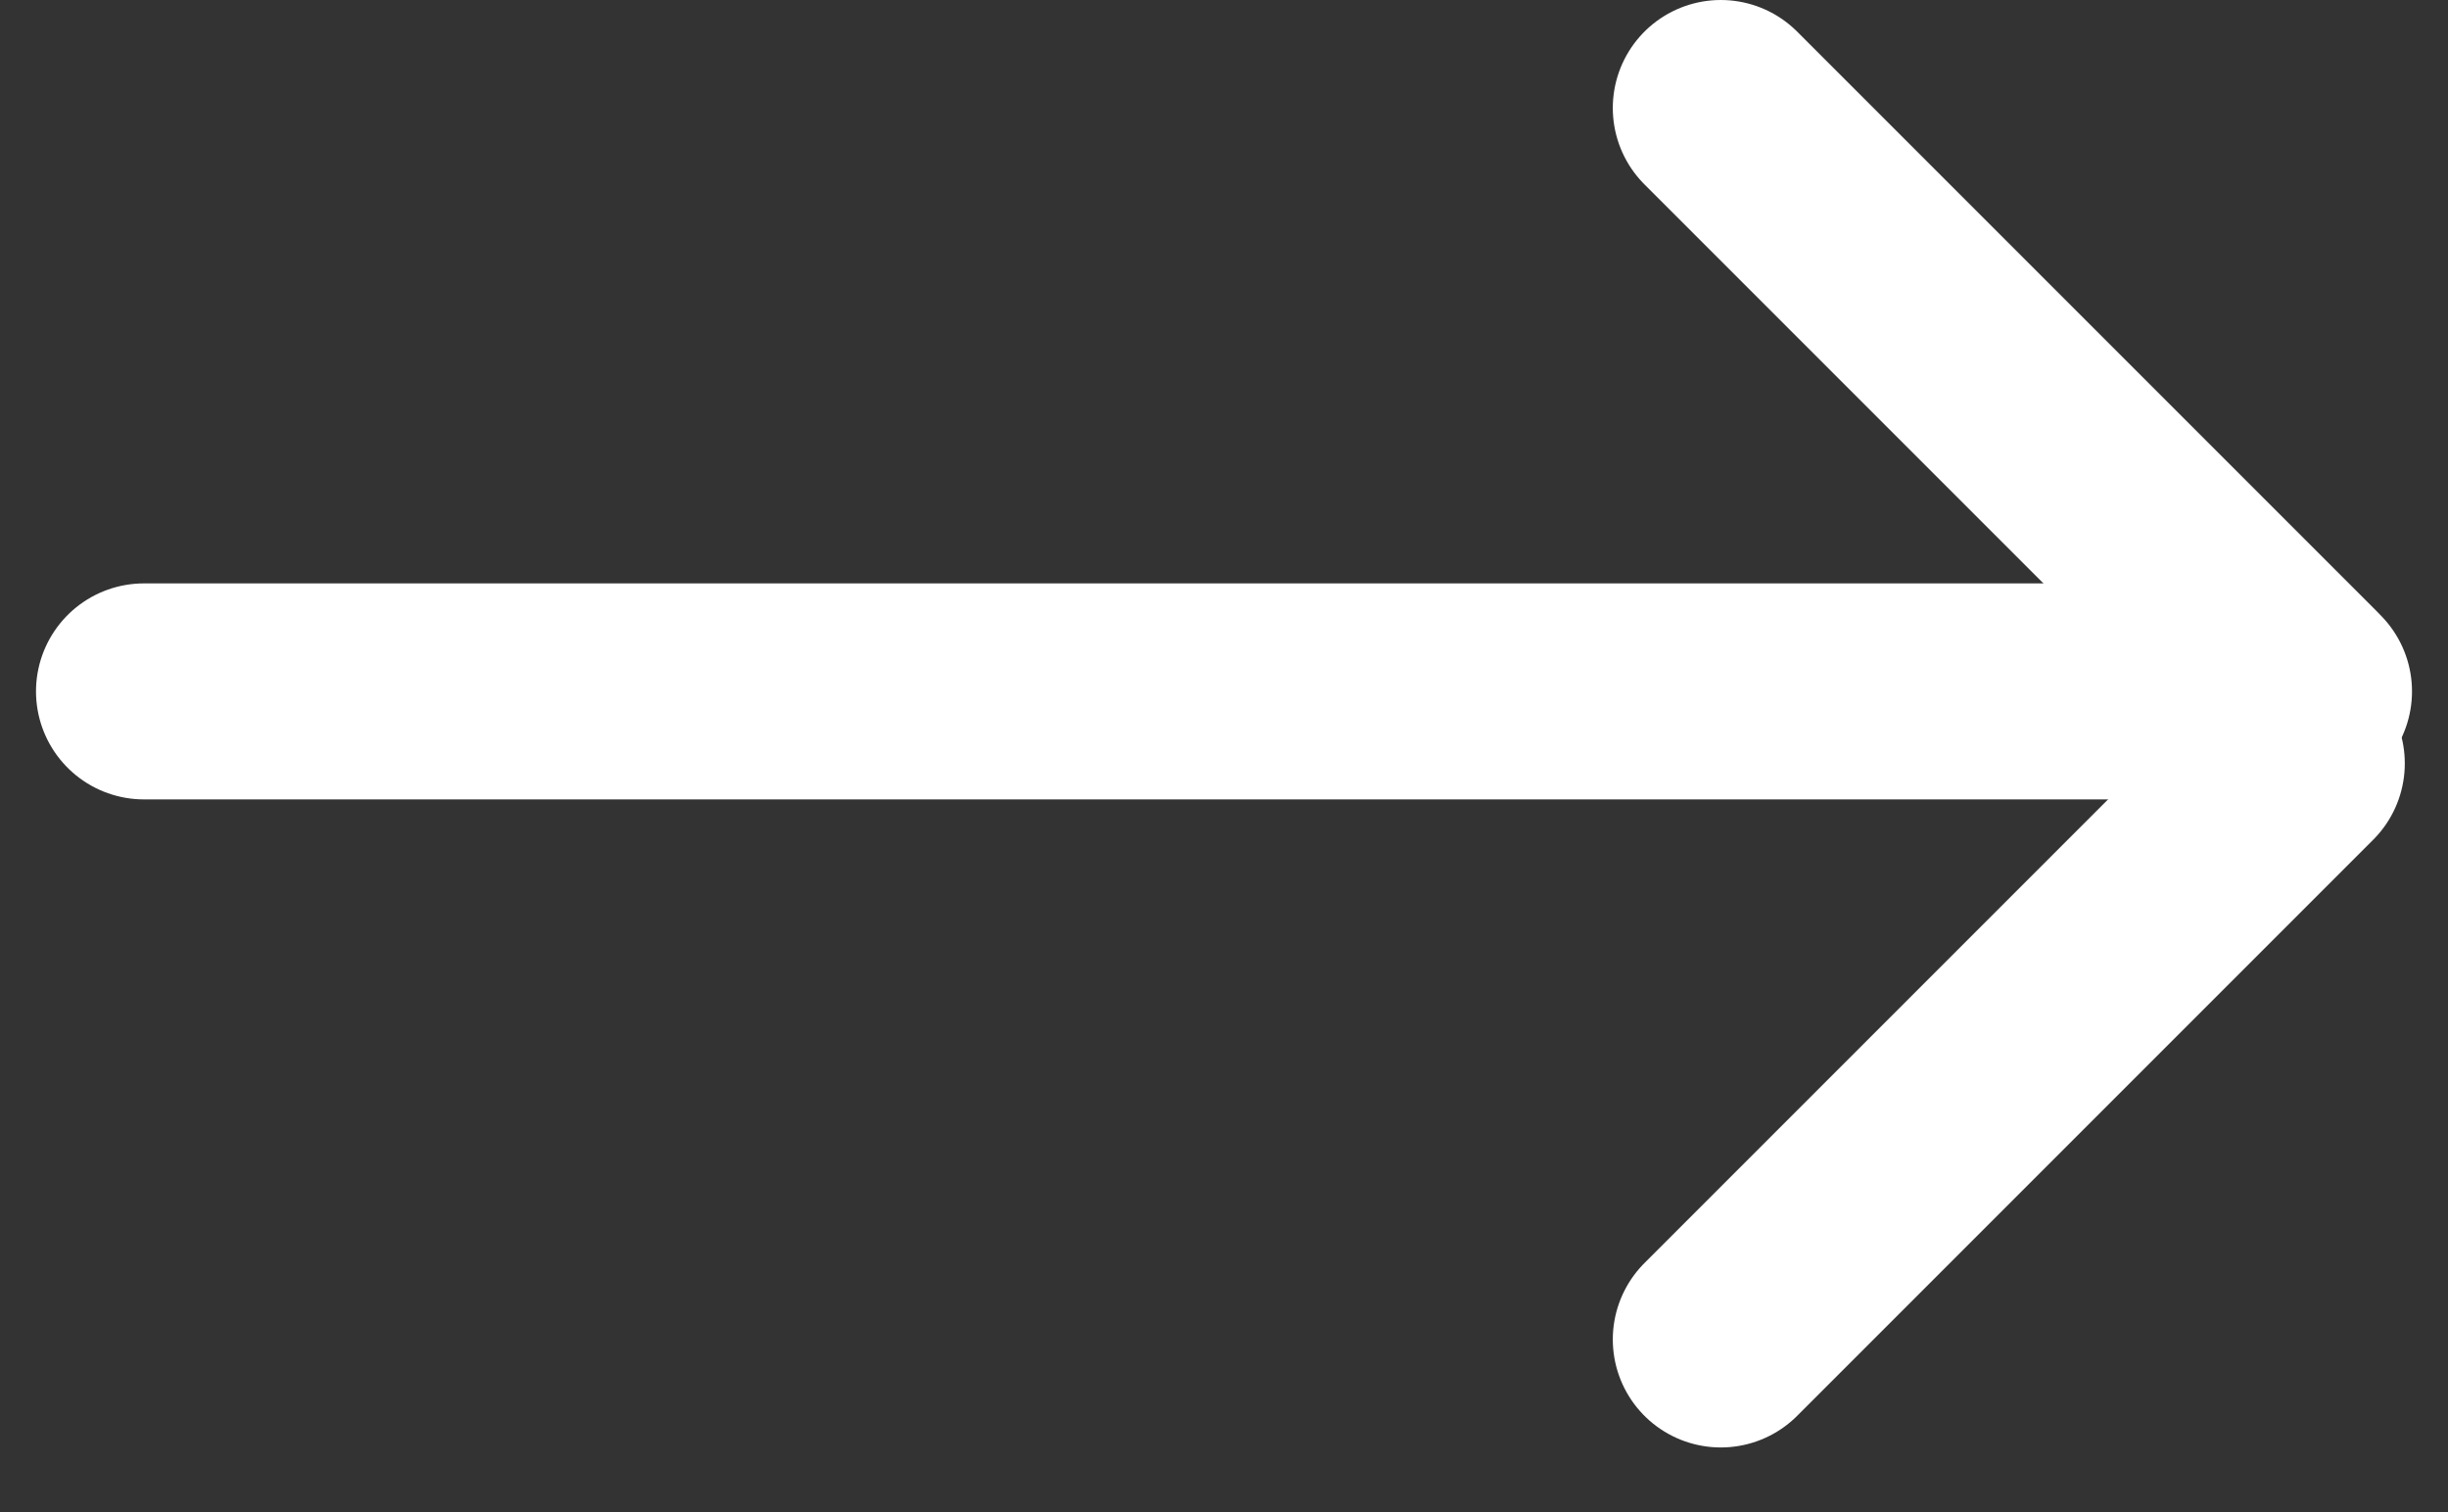
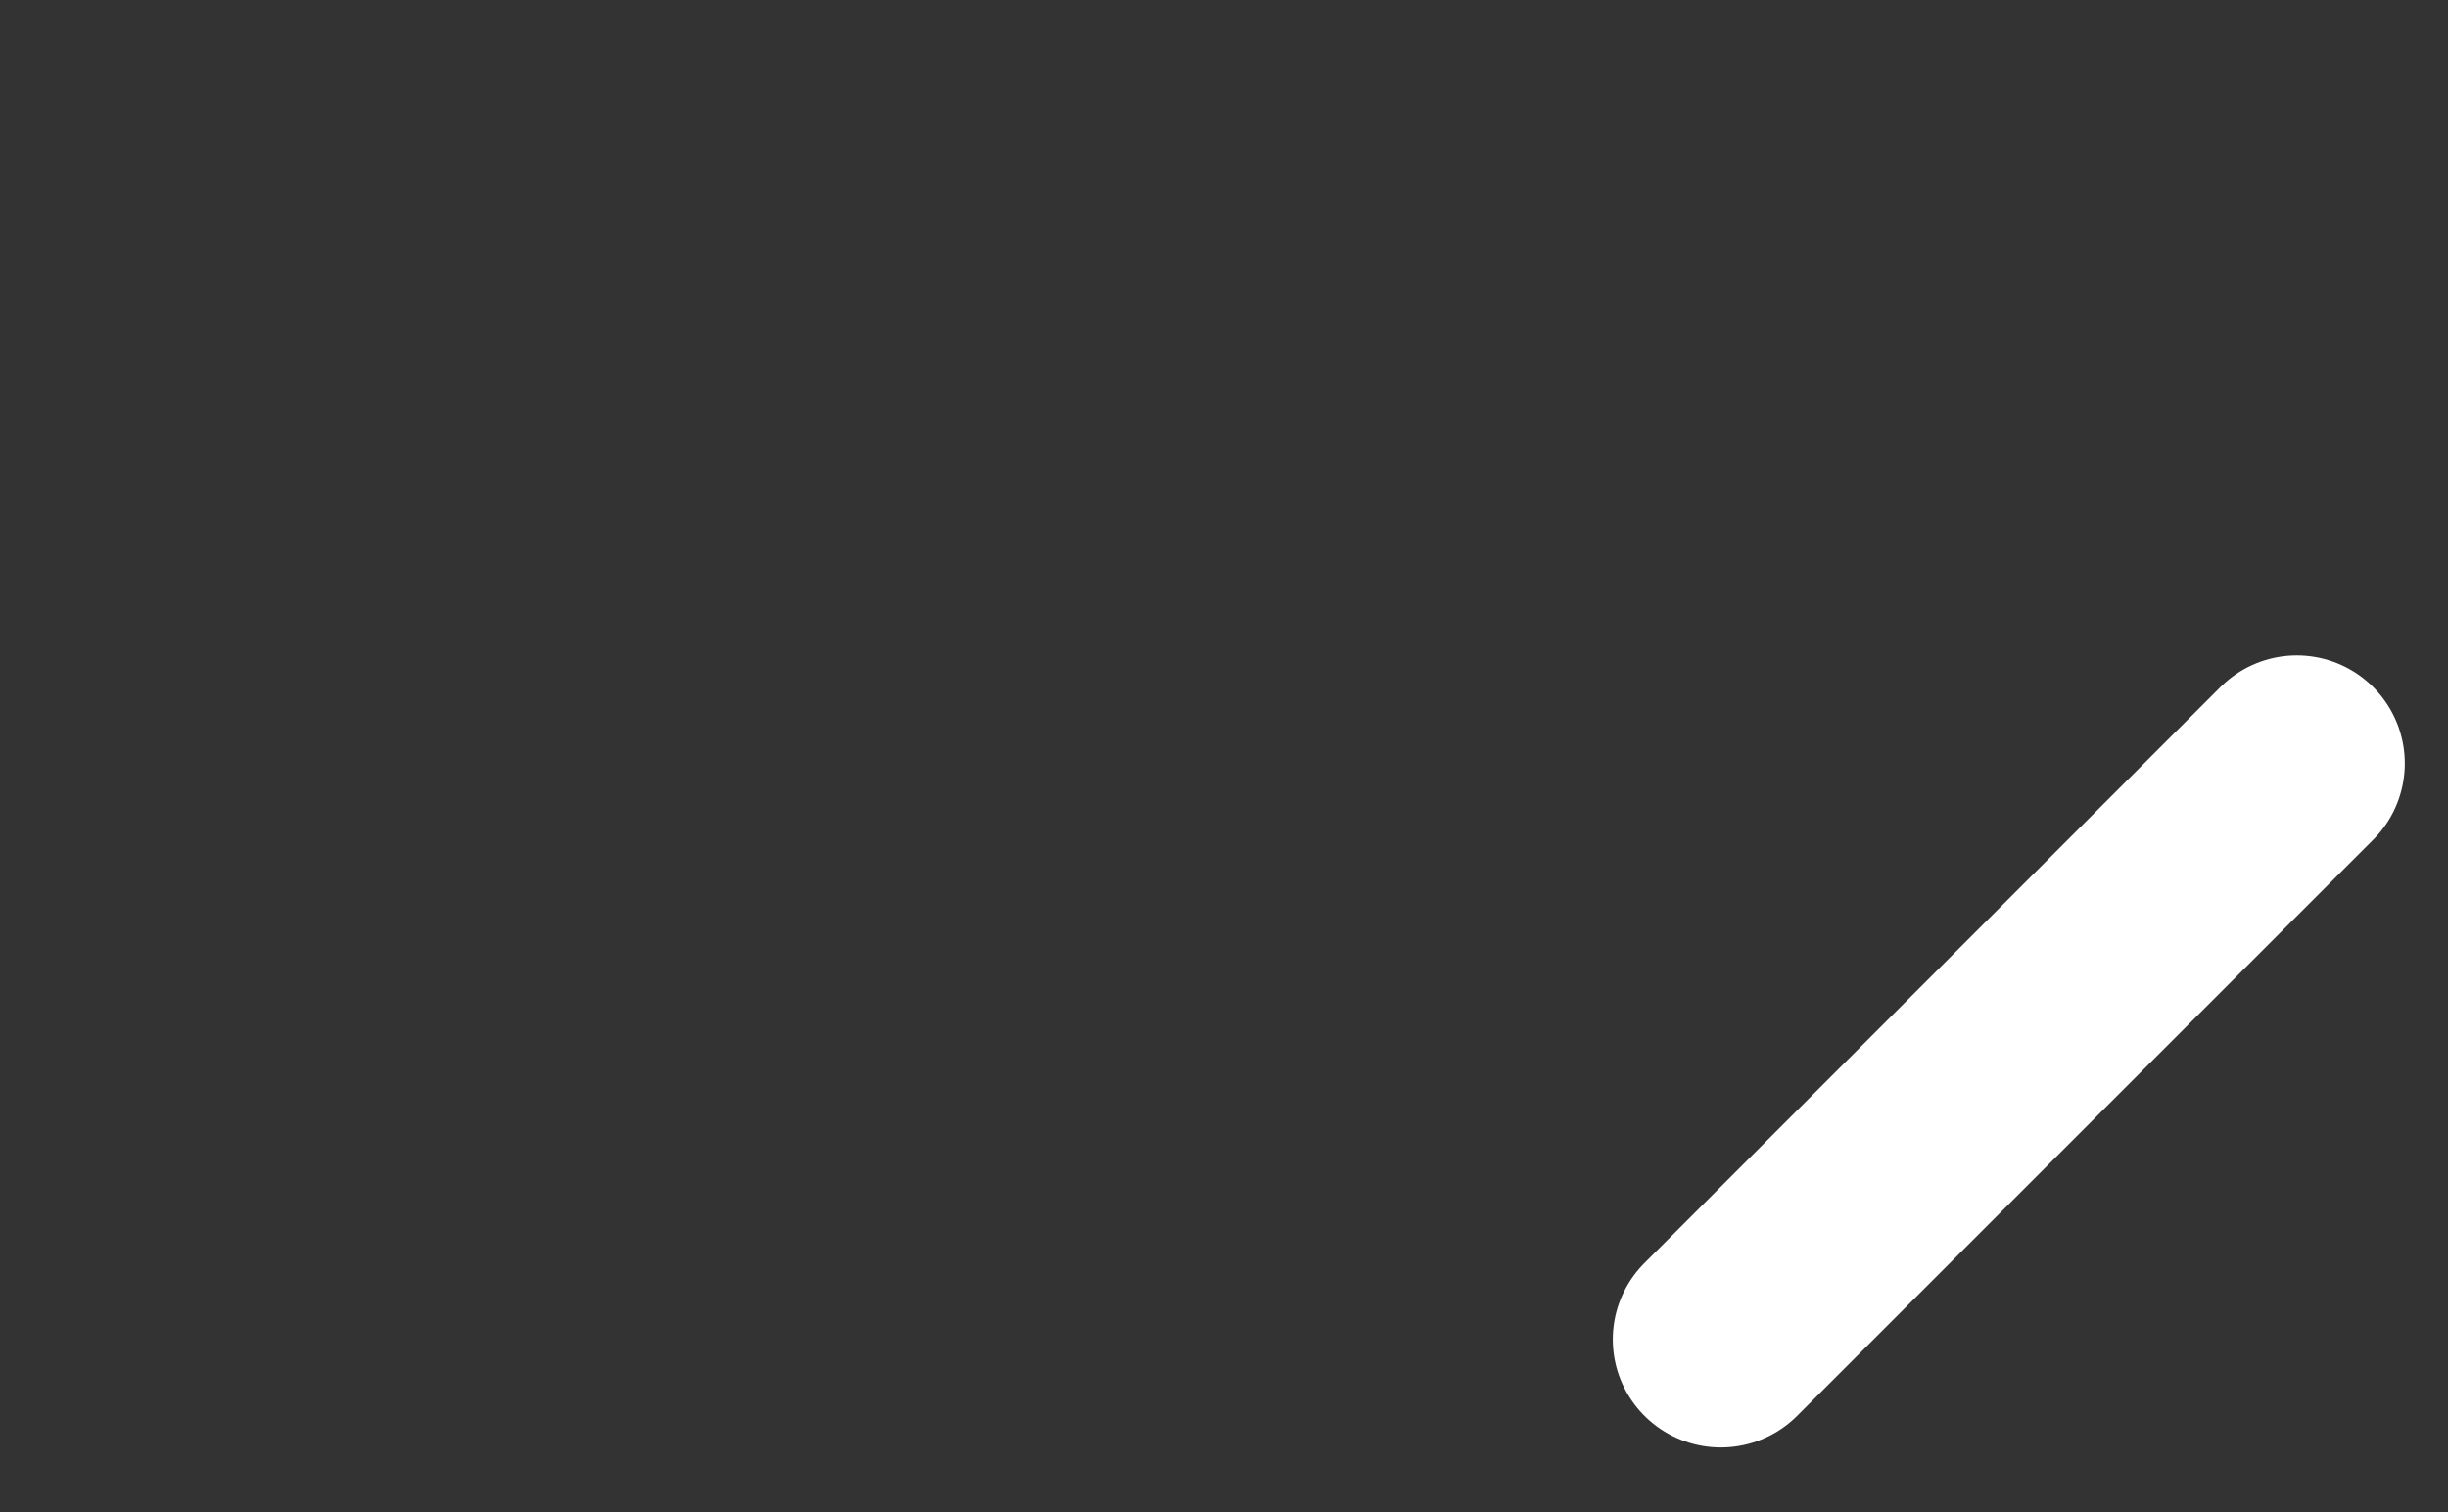
<svg xmlns="http://www.w3.org/2000/svg" width="34" height="21" viewBox="0 0 34 21" fill="none">
  <rect x="0" y="0" width="34" height="21" fill="#333333" stroke="none" />
-   <path d="M2 9.602L32 9.602" stroke="white" stroke-width="3" stroke-linecap="round" />
-   <path d="M23.9 1.5L31.9 9.5" stroke="white" stroke-width="3" stroke-linecap="round" />
  <path d="M31.9 10.602L23.9 18.602" stroke="white" stroke-width="3" stroke-linecap="round" />
</svg>